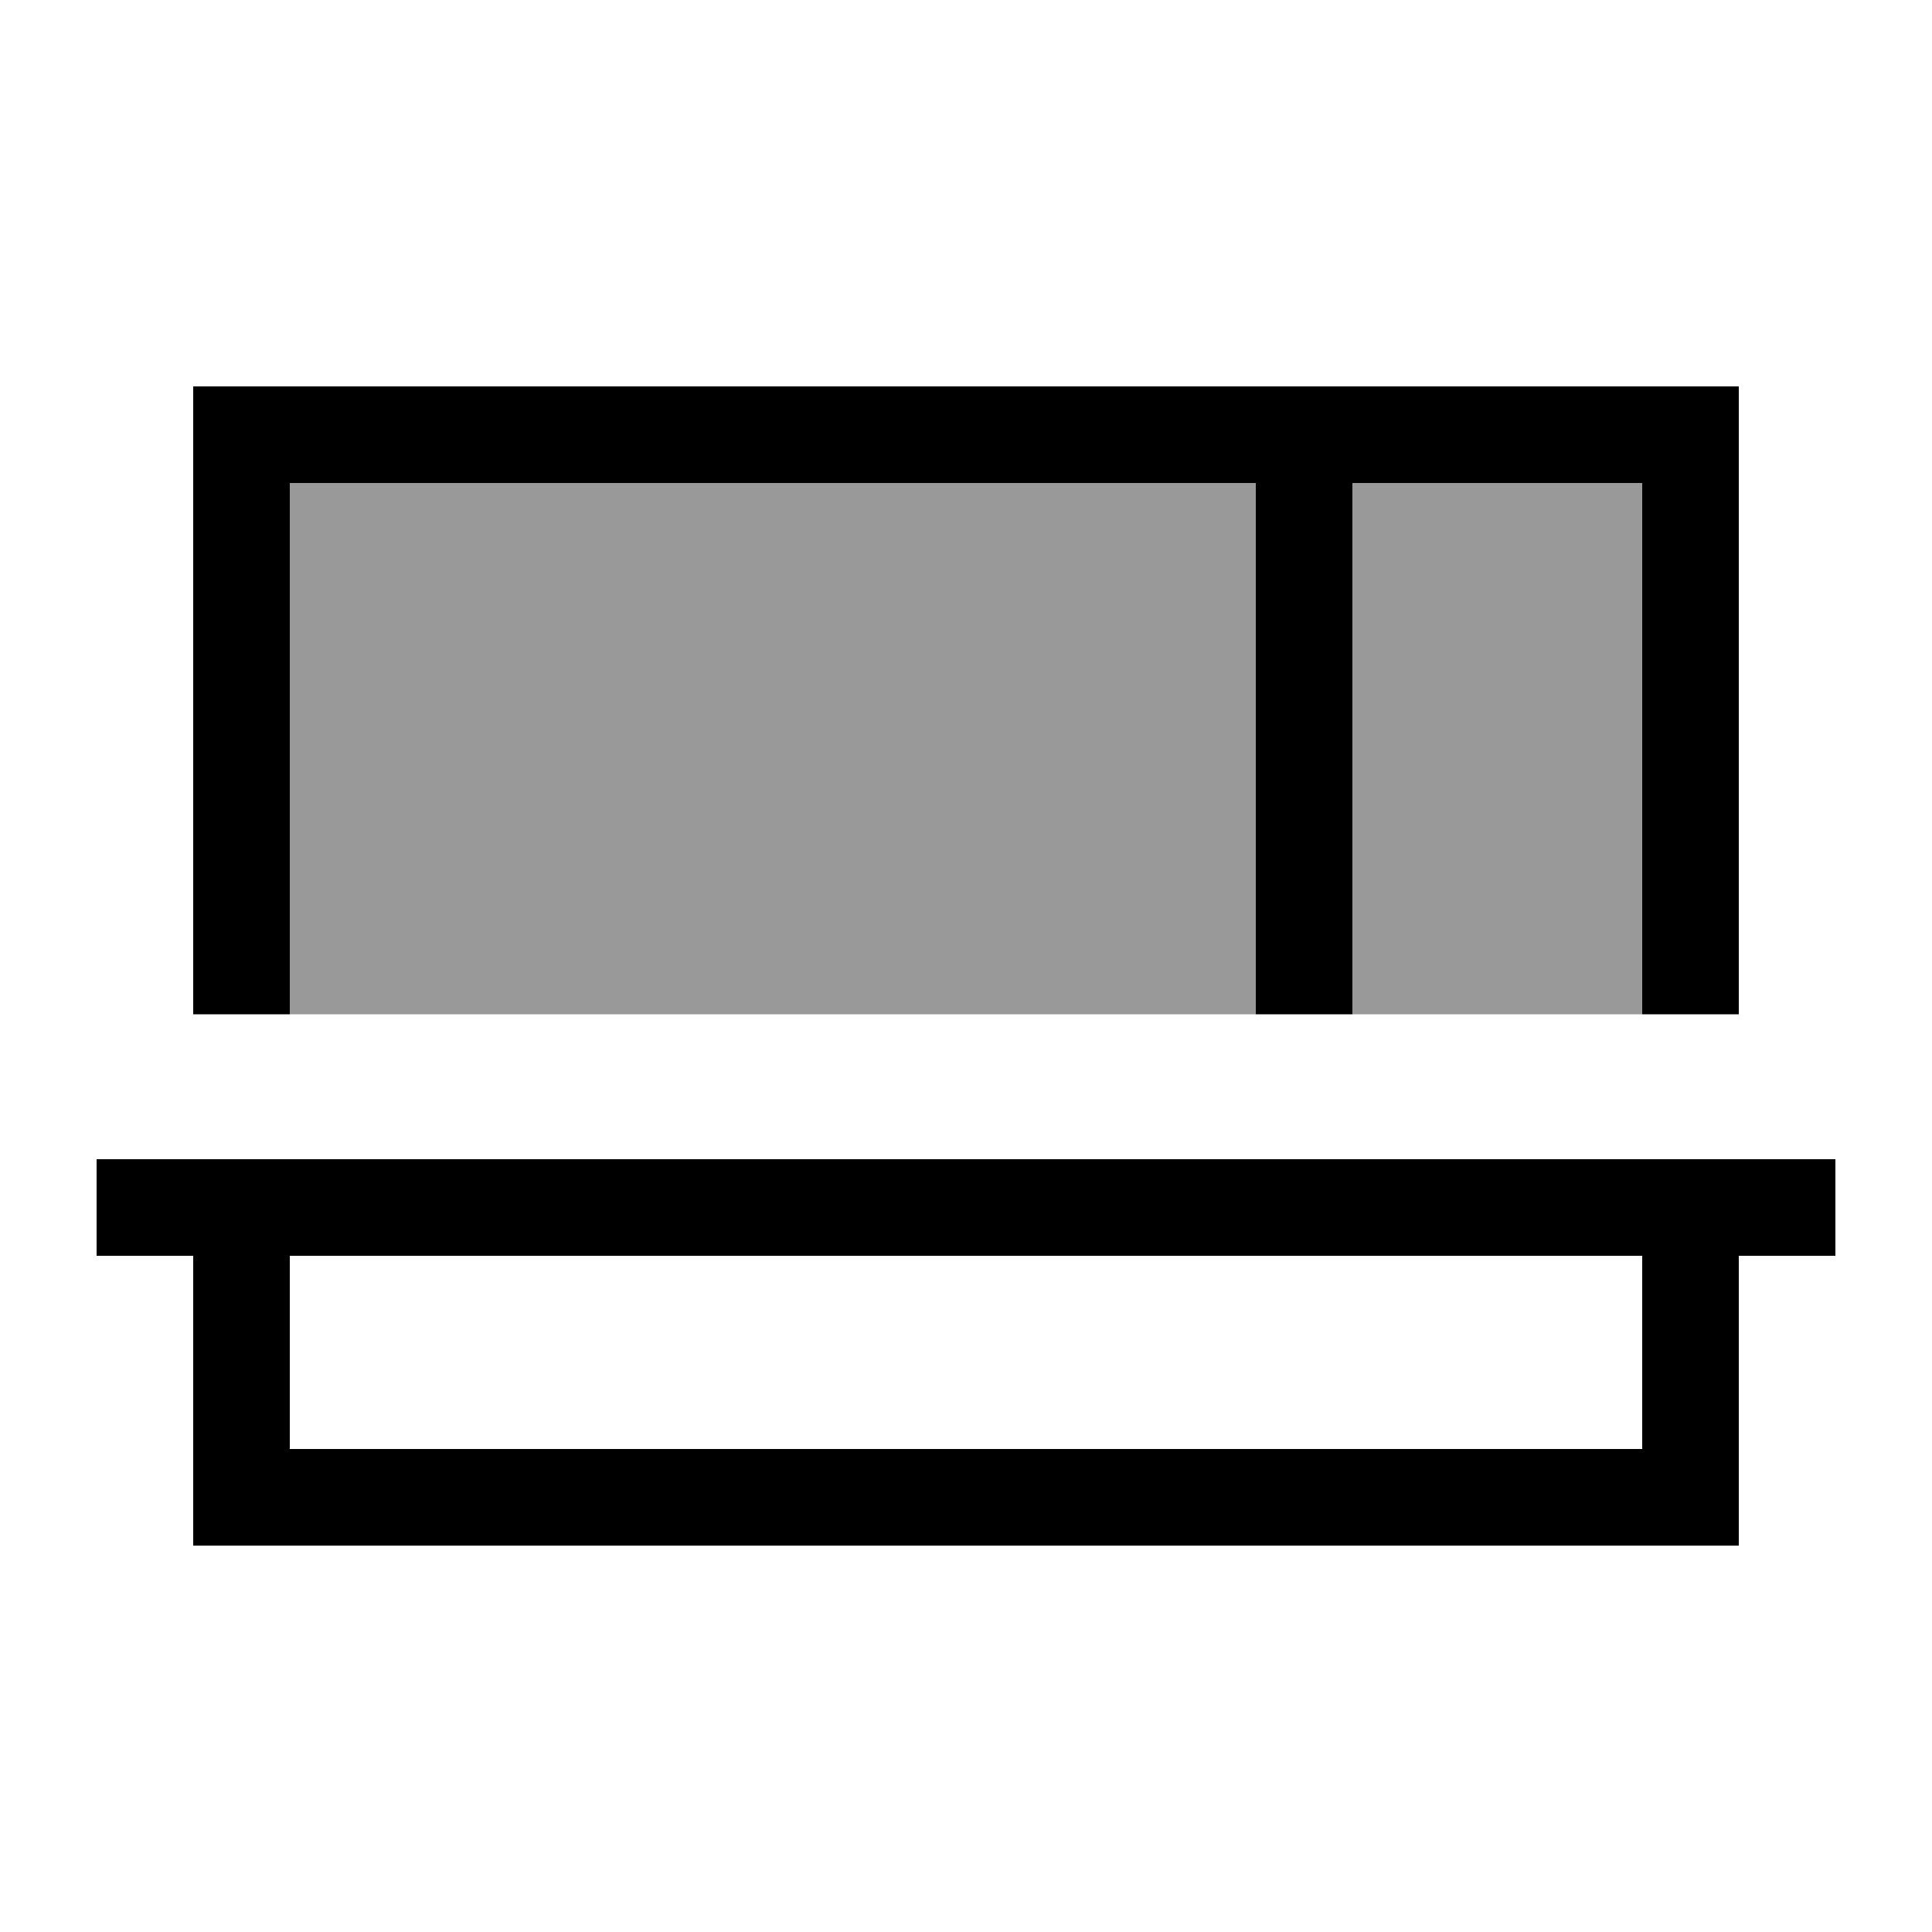
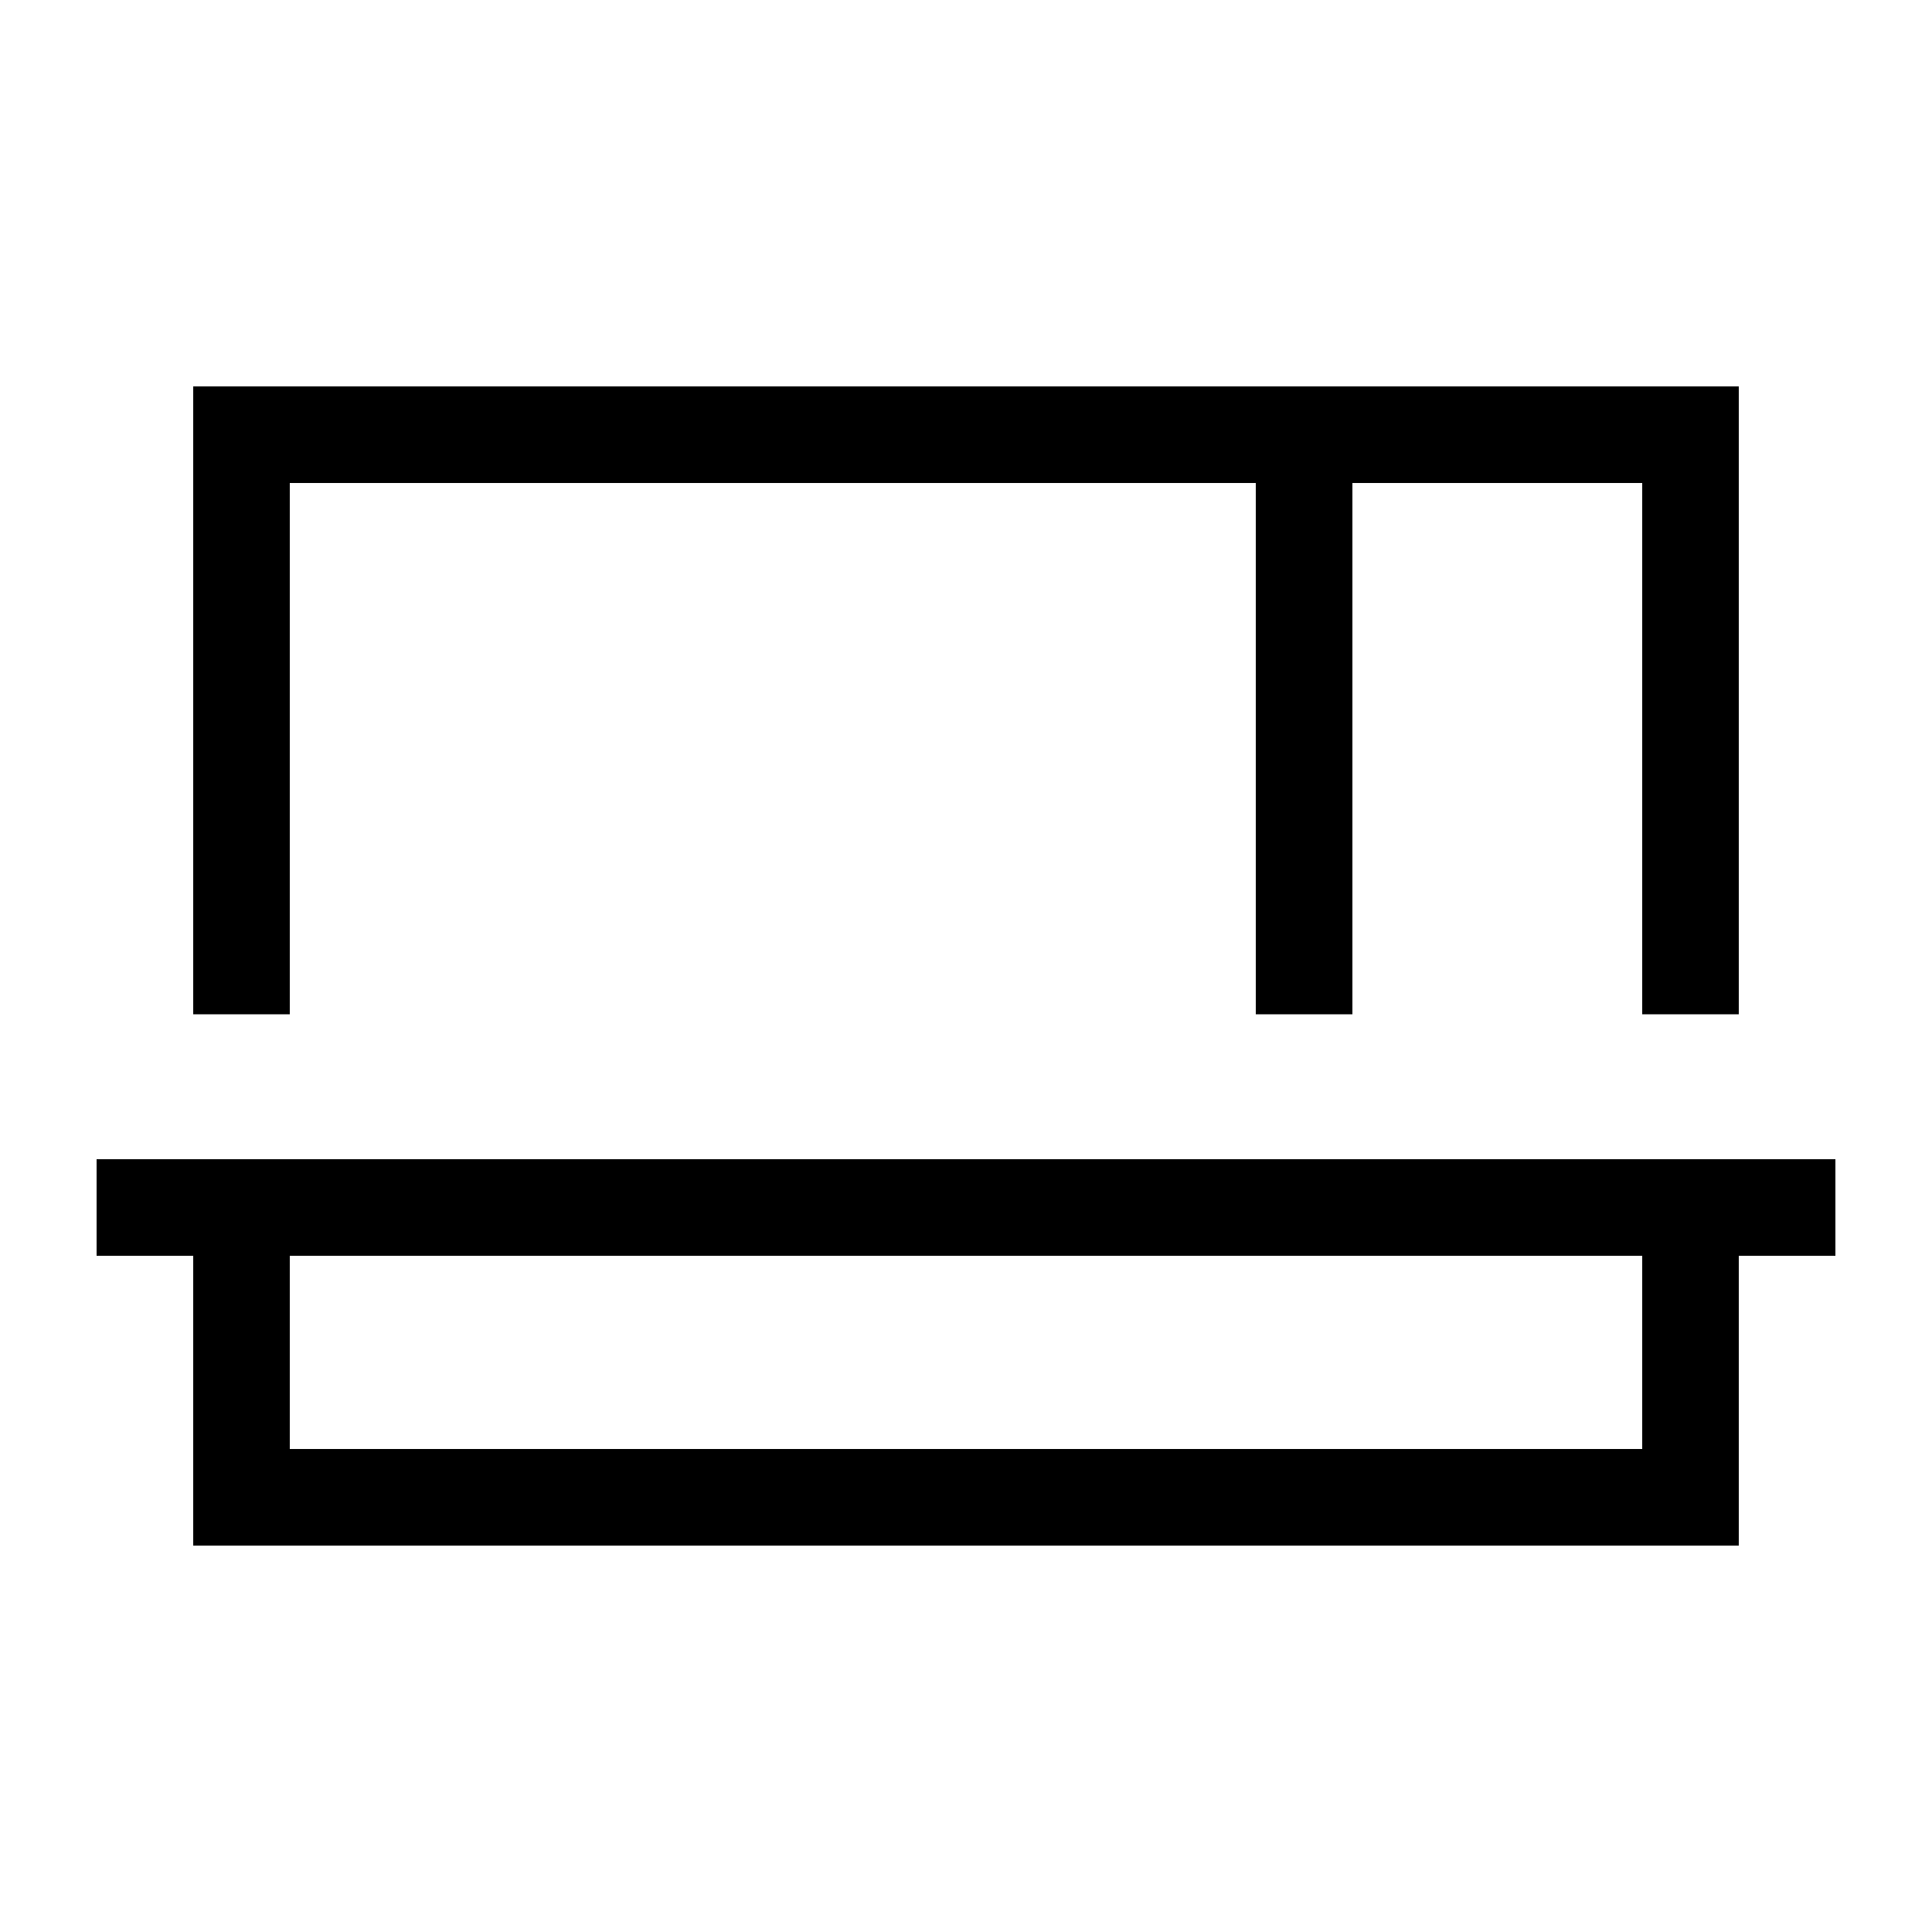
<svg xmlns="http://www.w3.org/2000/svg" viewBox="0 0 640 640">
-   <path opacity=".4" fill="currentColor" d="M96 160L416 160L416 336L96 336L96 160zM448 160L544 160L544 336L448 336L448 160z" />
  <path fill="currentColor" d="M448 160L544 160L544 336L576 336L576 128L64 128L64 336L96 336L96 160L416 160L416 336L448 336L448 160zM48 384L32 384L32 416L64 416L64 512L576 512L576 416L608 416L608 384L48 384zM544 416L544 480L96 480L96 416L544 416z" />
</svg>